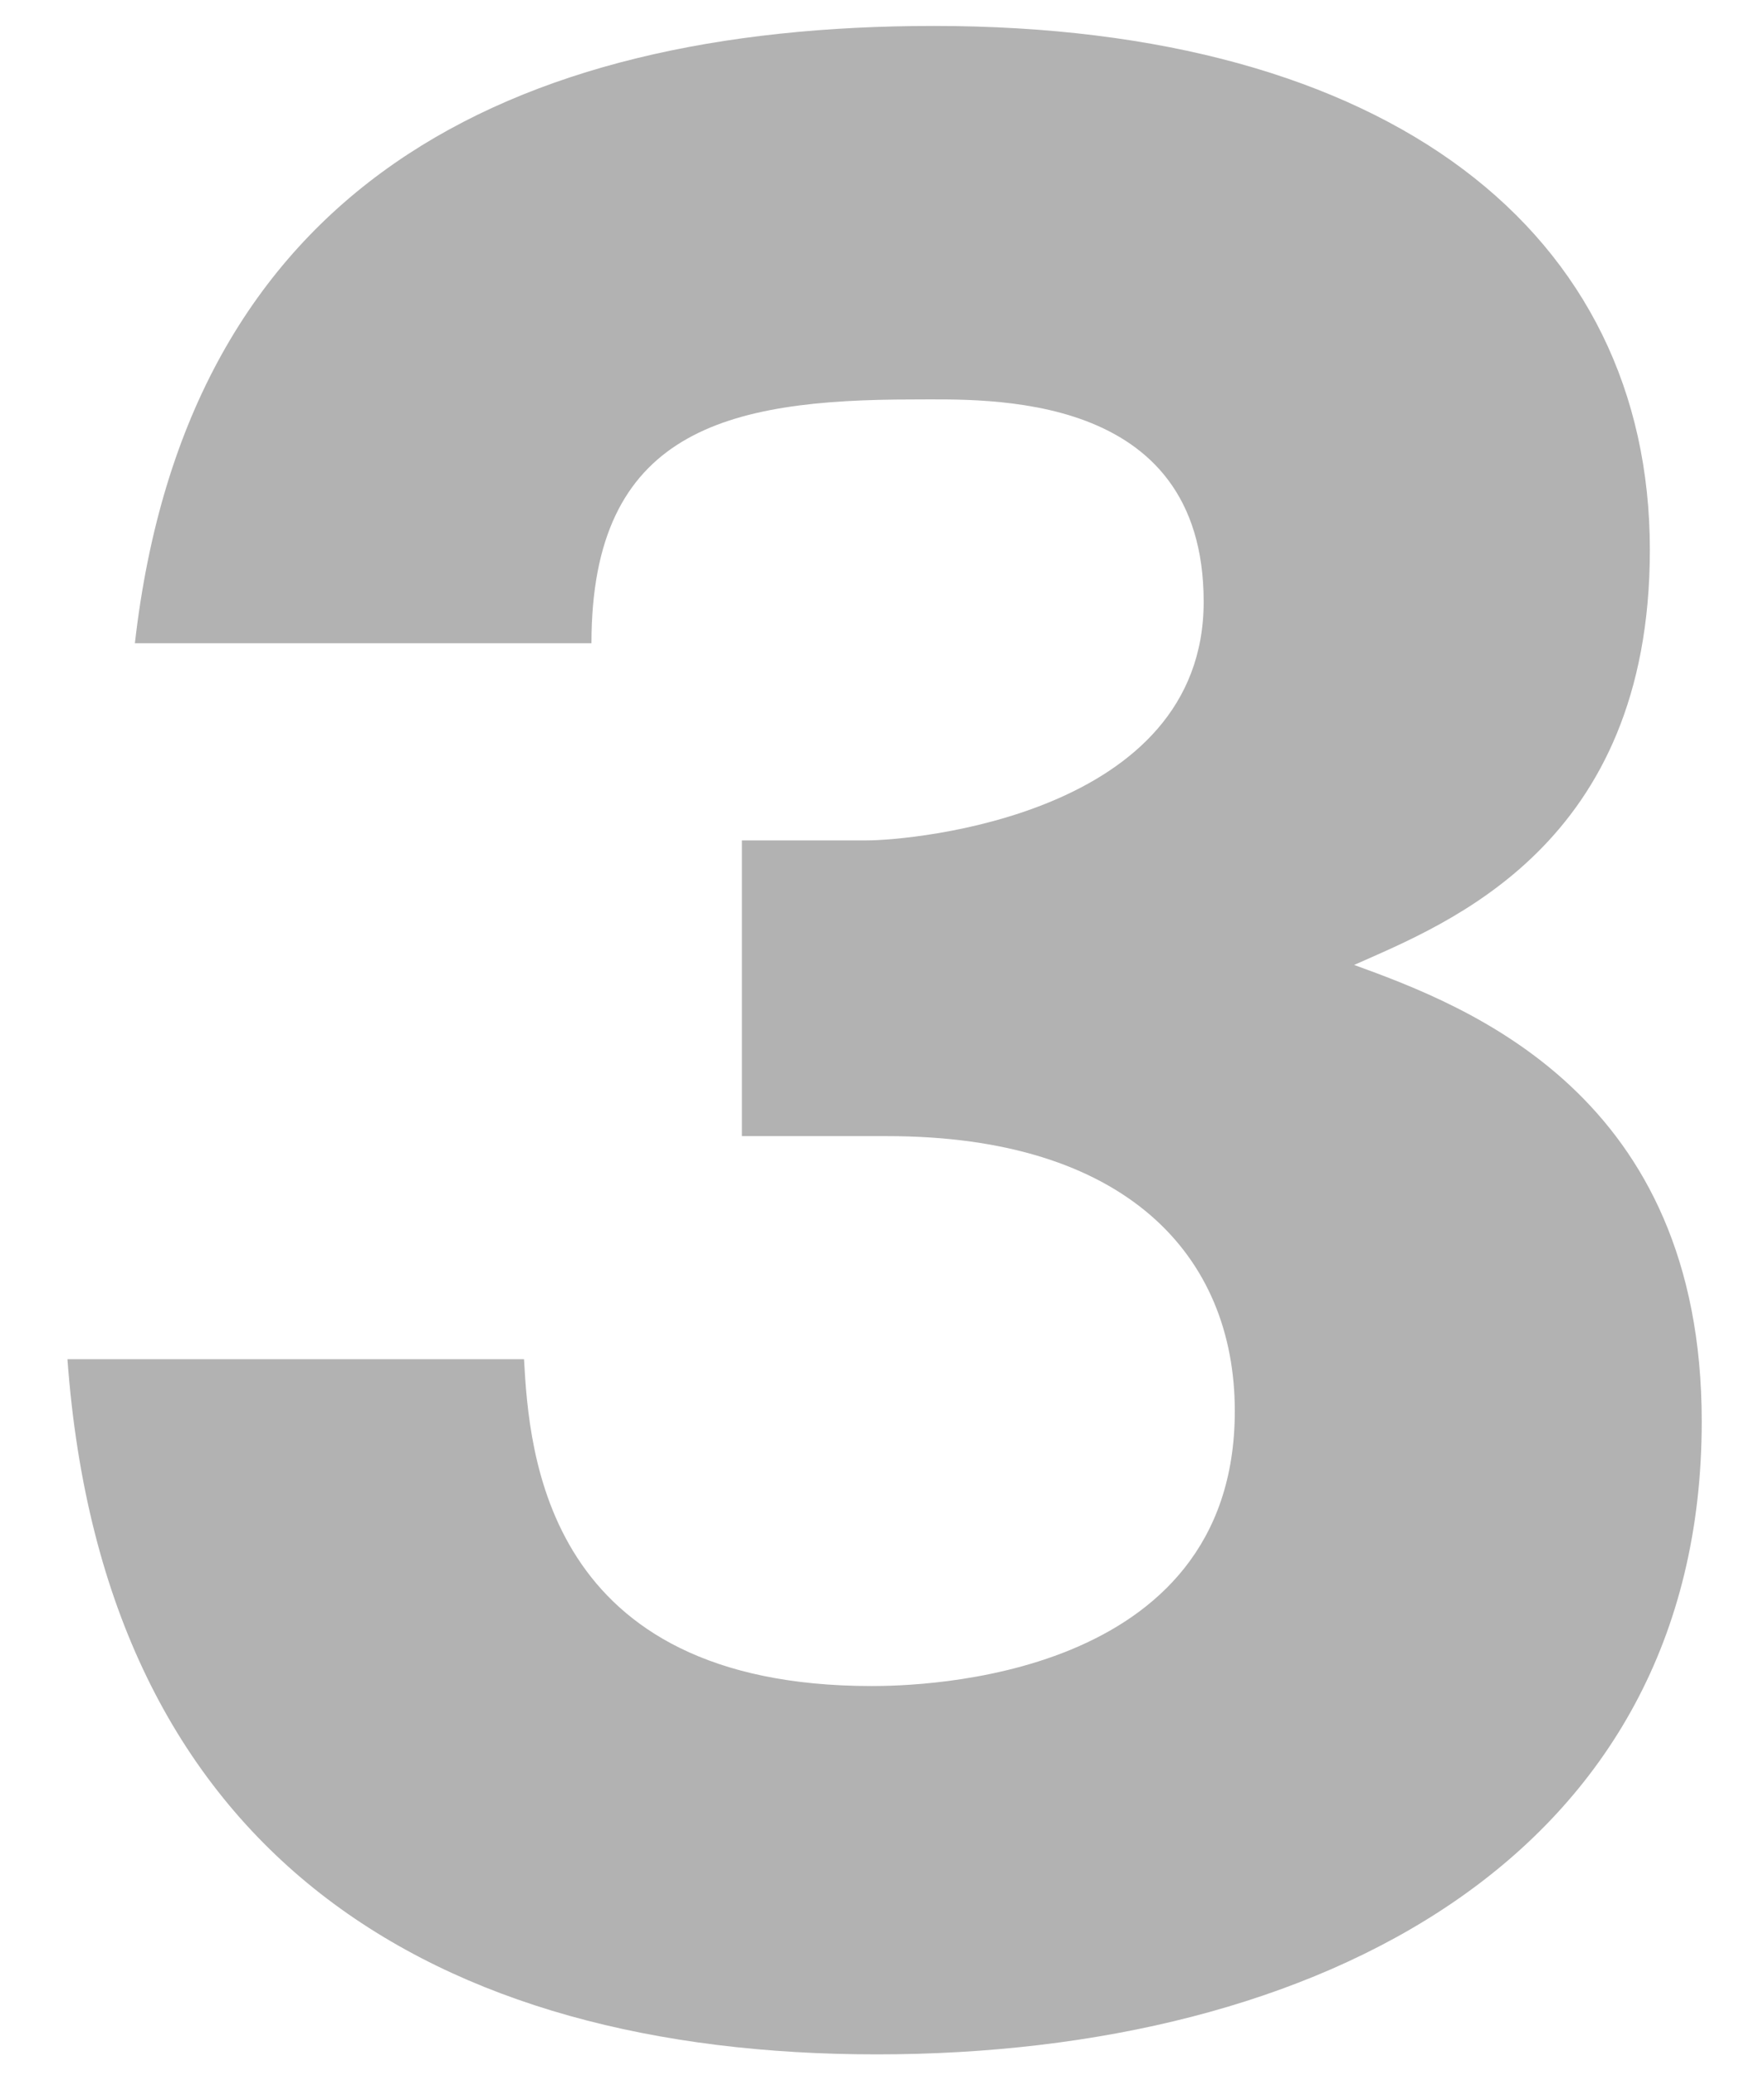
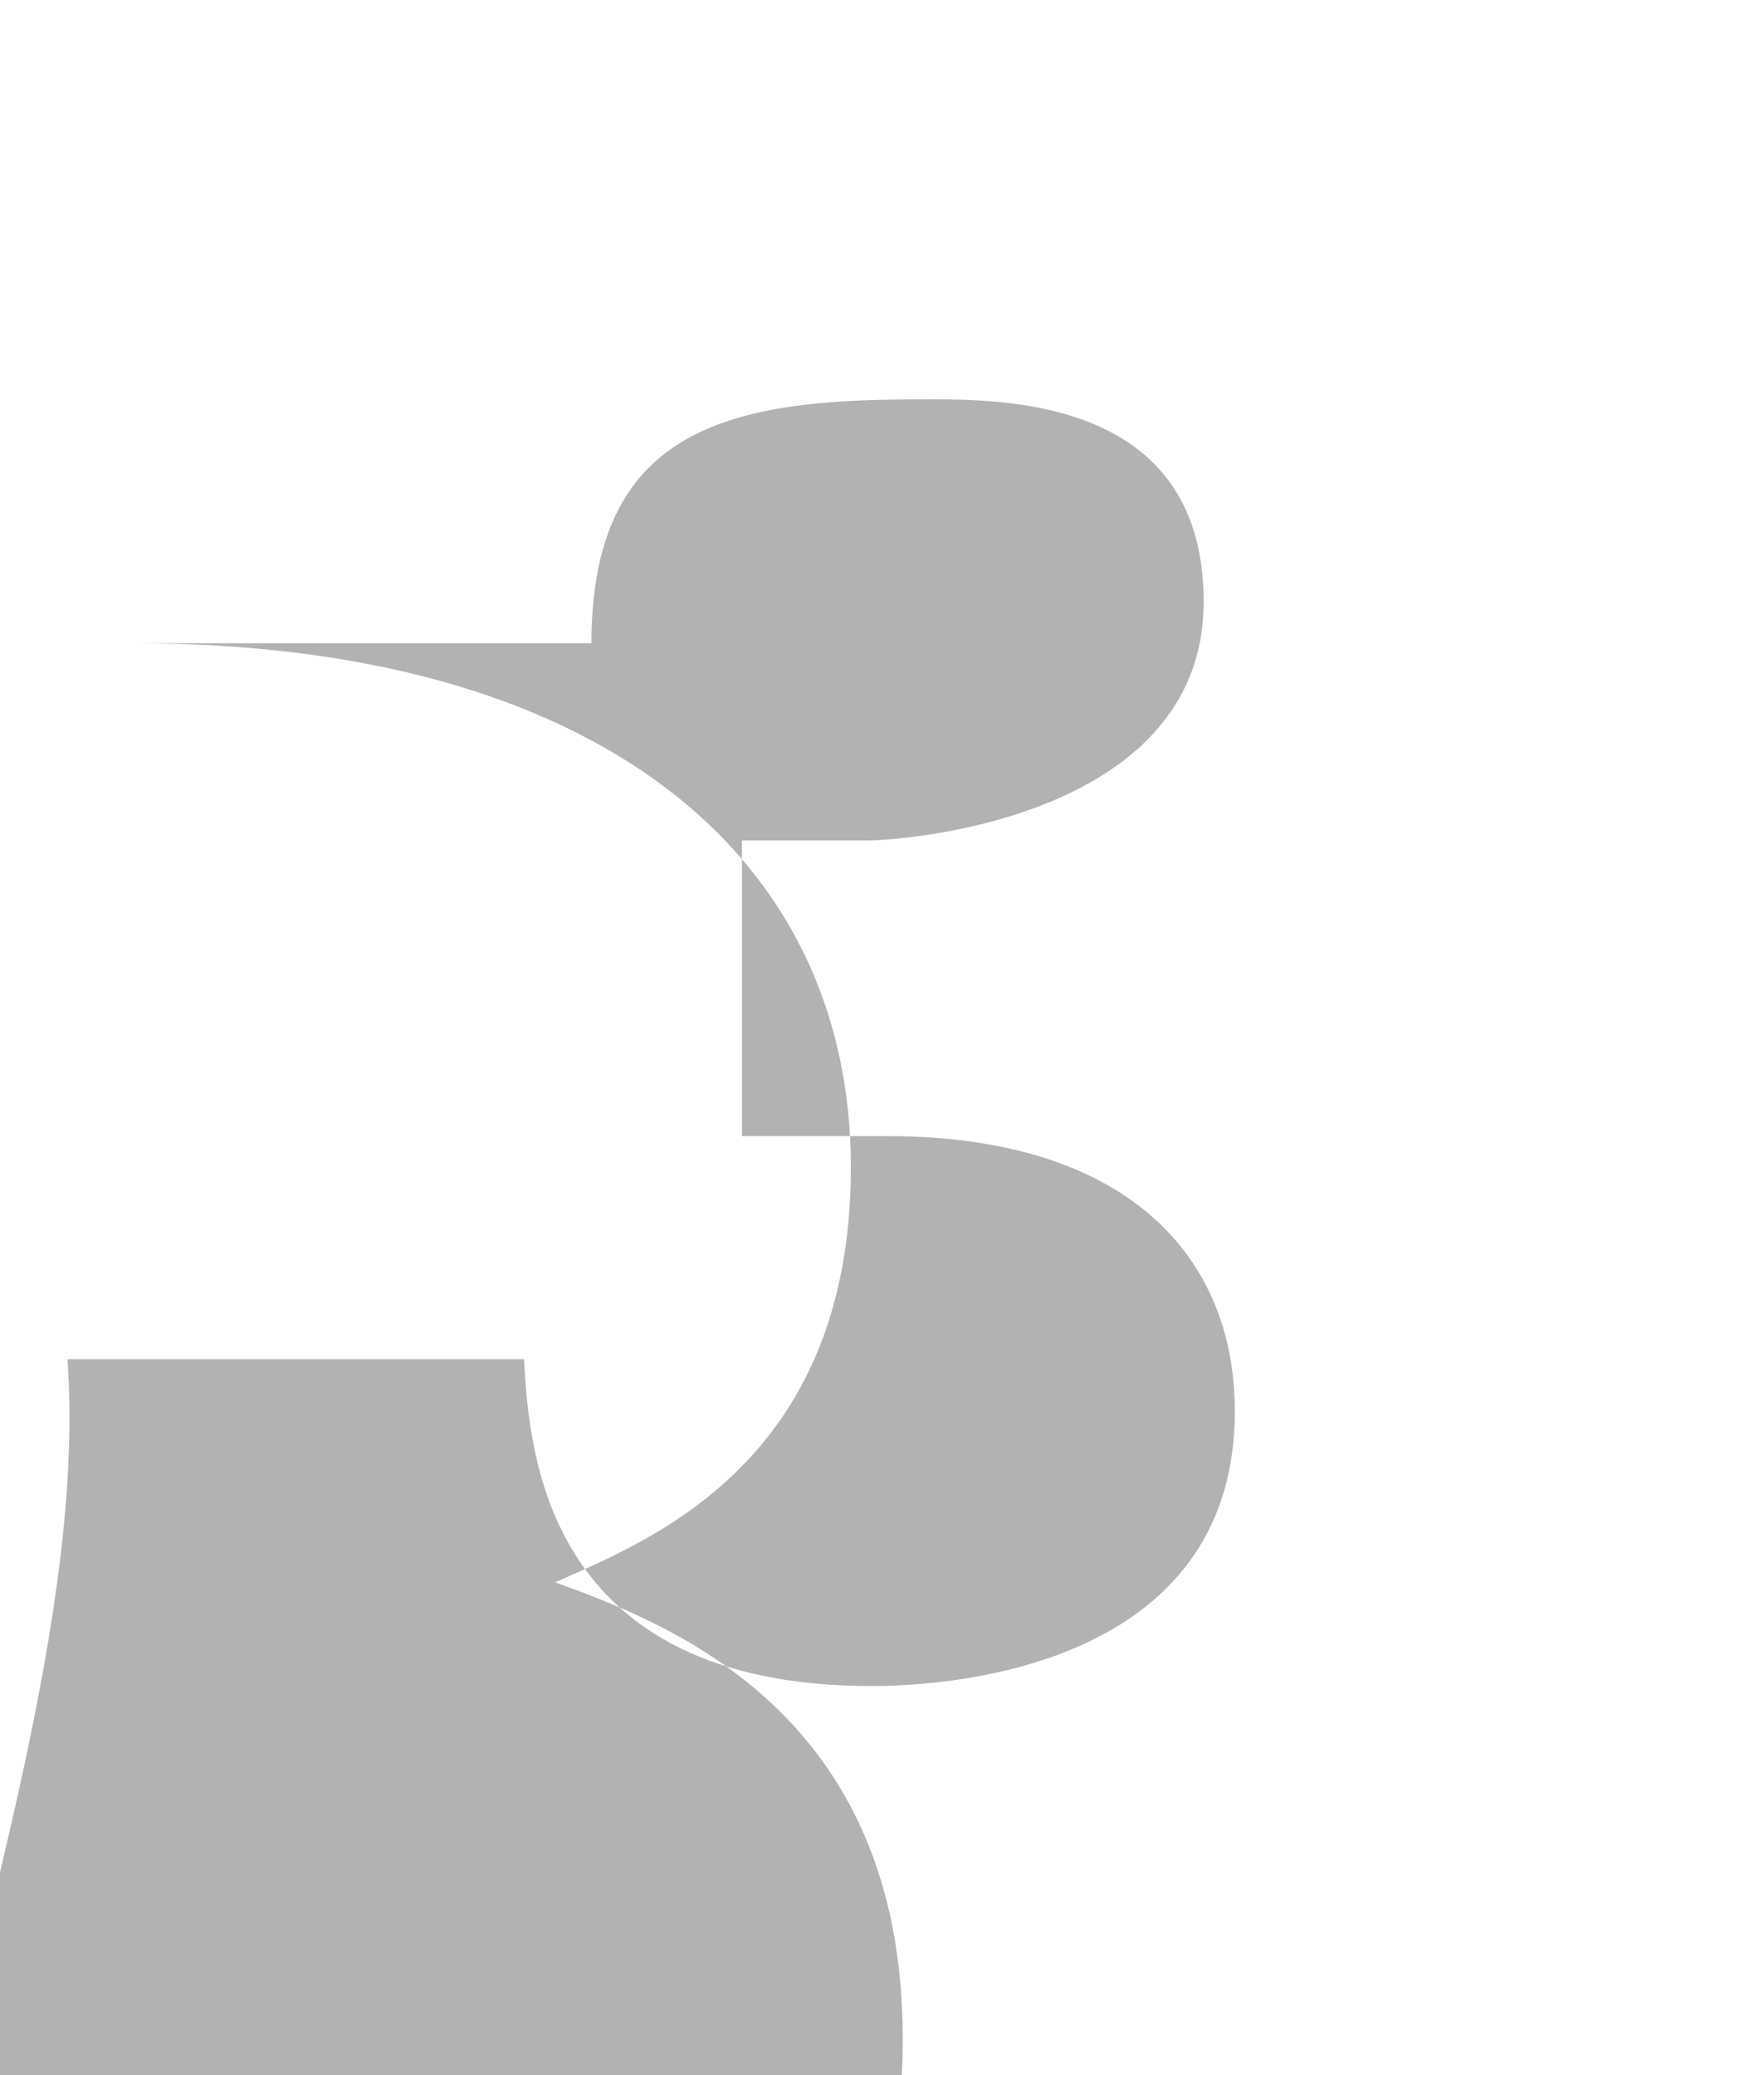
<svg xmlns="http://www.w3.org/2000/svg" version="1.1" id="_レイヤー_1" width="34" height="40" viewBox="0 0 34 40" style="enable-background:new 0 0 34 40;" xml:space="preserve">
  <style type="text/css">
	.st0{fill:#B2B2B2;}
</style>
-   <path class="st0" d="M14.3,21.9v-5.7h2.4c0.9,0,6.5-0.5,6.5-4.6S19,7.7,17.6,7.7c-3.6,0-6.2,0.6-6.2,4.7H2.6  c1-8.8,7.2-11.9,15.4-11.9c8.8,0,13.8,4,13.8,10.1c0,5.7-3.9,7.2-5.7,8c2.2,0.8,6.7,2.5,6.7,8.8c0,8.4-7.4,12.2-15.9,12.2  S2,35.8,1.3,26.2h8.8c0.1,1.8,0.4,6.3,6.7,6.3c0.9,0,7-0.1,7-5.3c0-3-2.1-5.3-6.7-5.3L14.3,21.9L14.3,21.9z" />
+   <path class="st0" d="M14.3,21.9v-5.7h2.4c0.9,0,6.5-0.5,6.5-4.6S19,7.7,17.6,7.7c-3.6,0-6.2,0.6-6.2,4.7H2.6  c8.8,0,13.8,4,13.8,10.1c0,5.7-3.9,7.2-5.7,8c2.2,0.8,6.7,2.5,6.7,8.8c0,8.4-7.4,12.2-15.9,12.2  S2,35.8,1.3,26.2h8.8c0.1,1.8,0.4,6.3,6.7,6.3c0.9,0,7-0.1,7-5.3c0-3-2.1-5.3-6.7-5.3L14.3,21.9L14.3,21.9z" />
</svg>